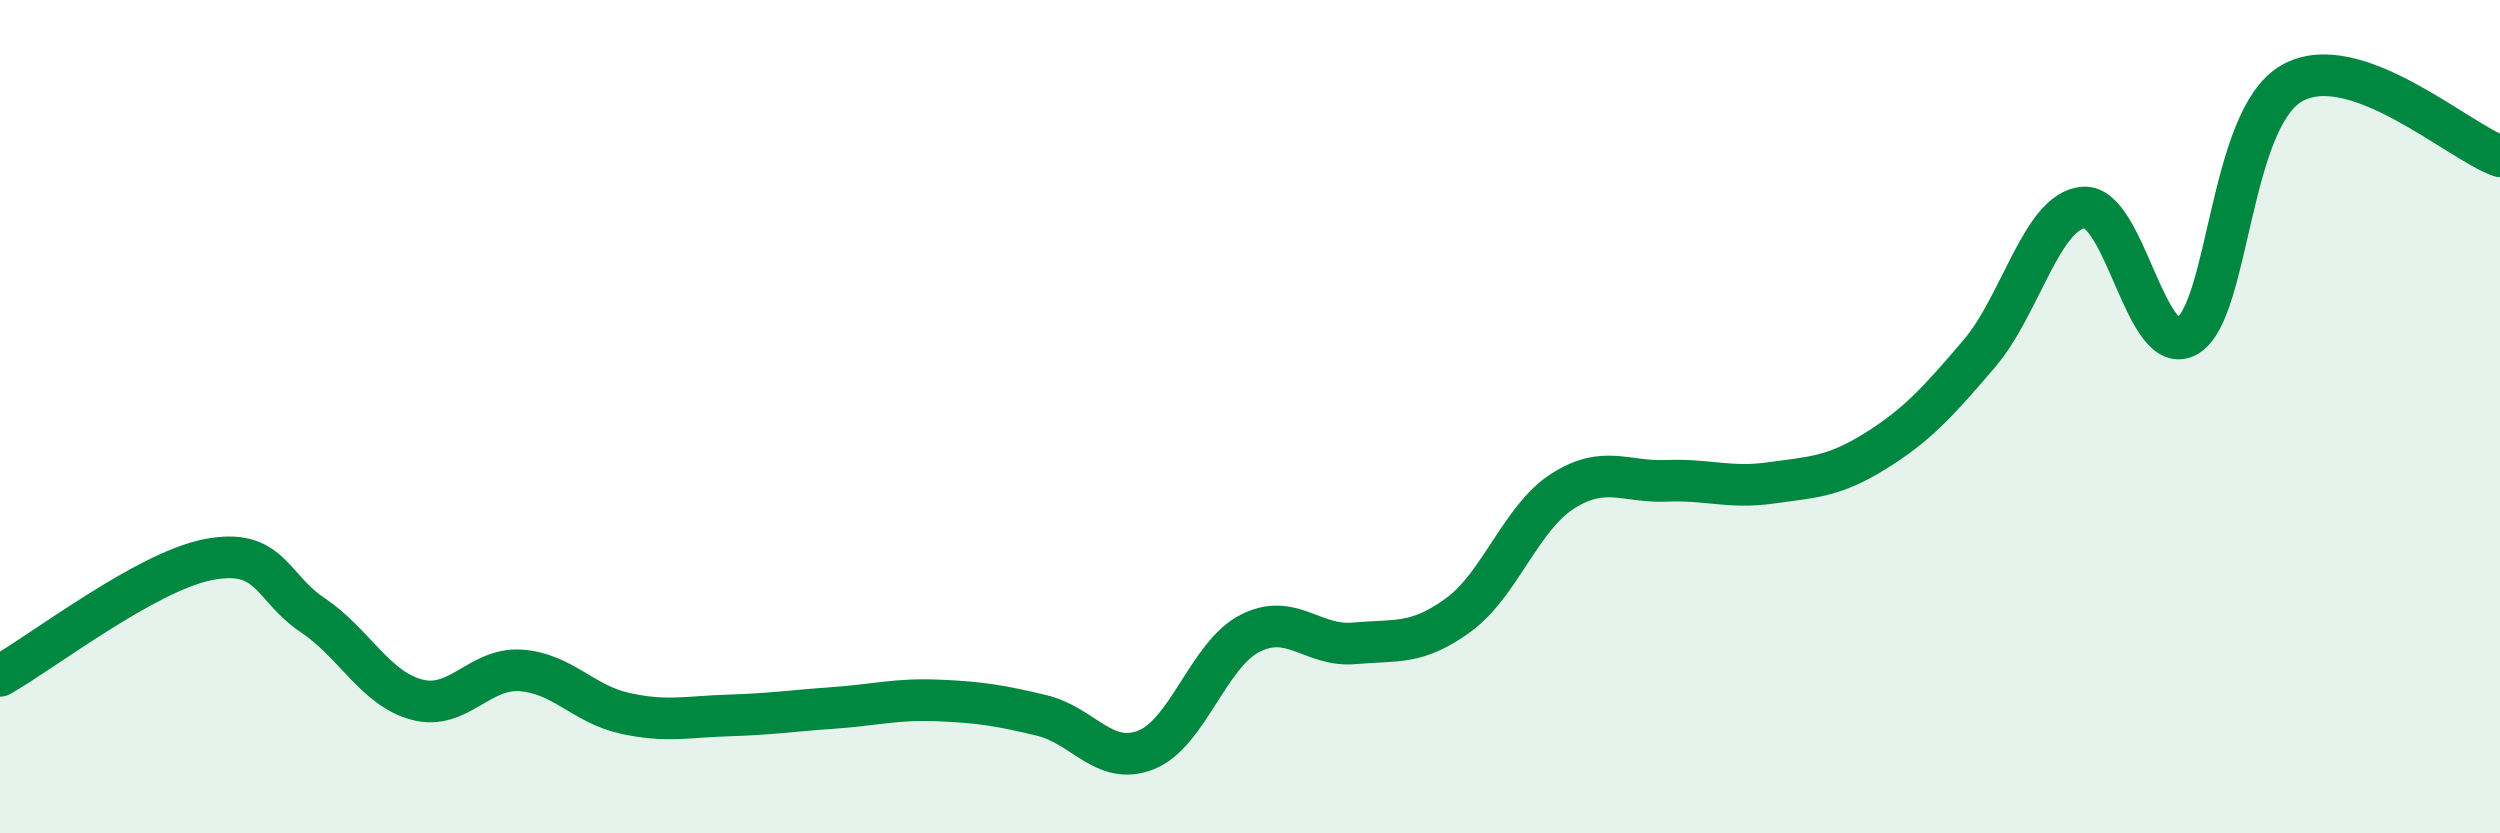
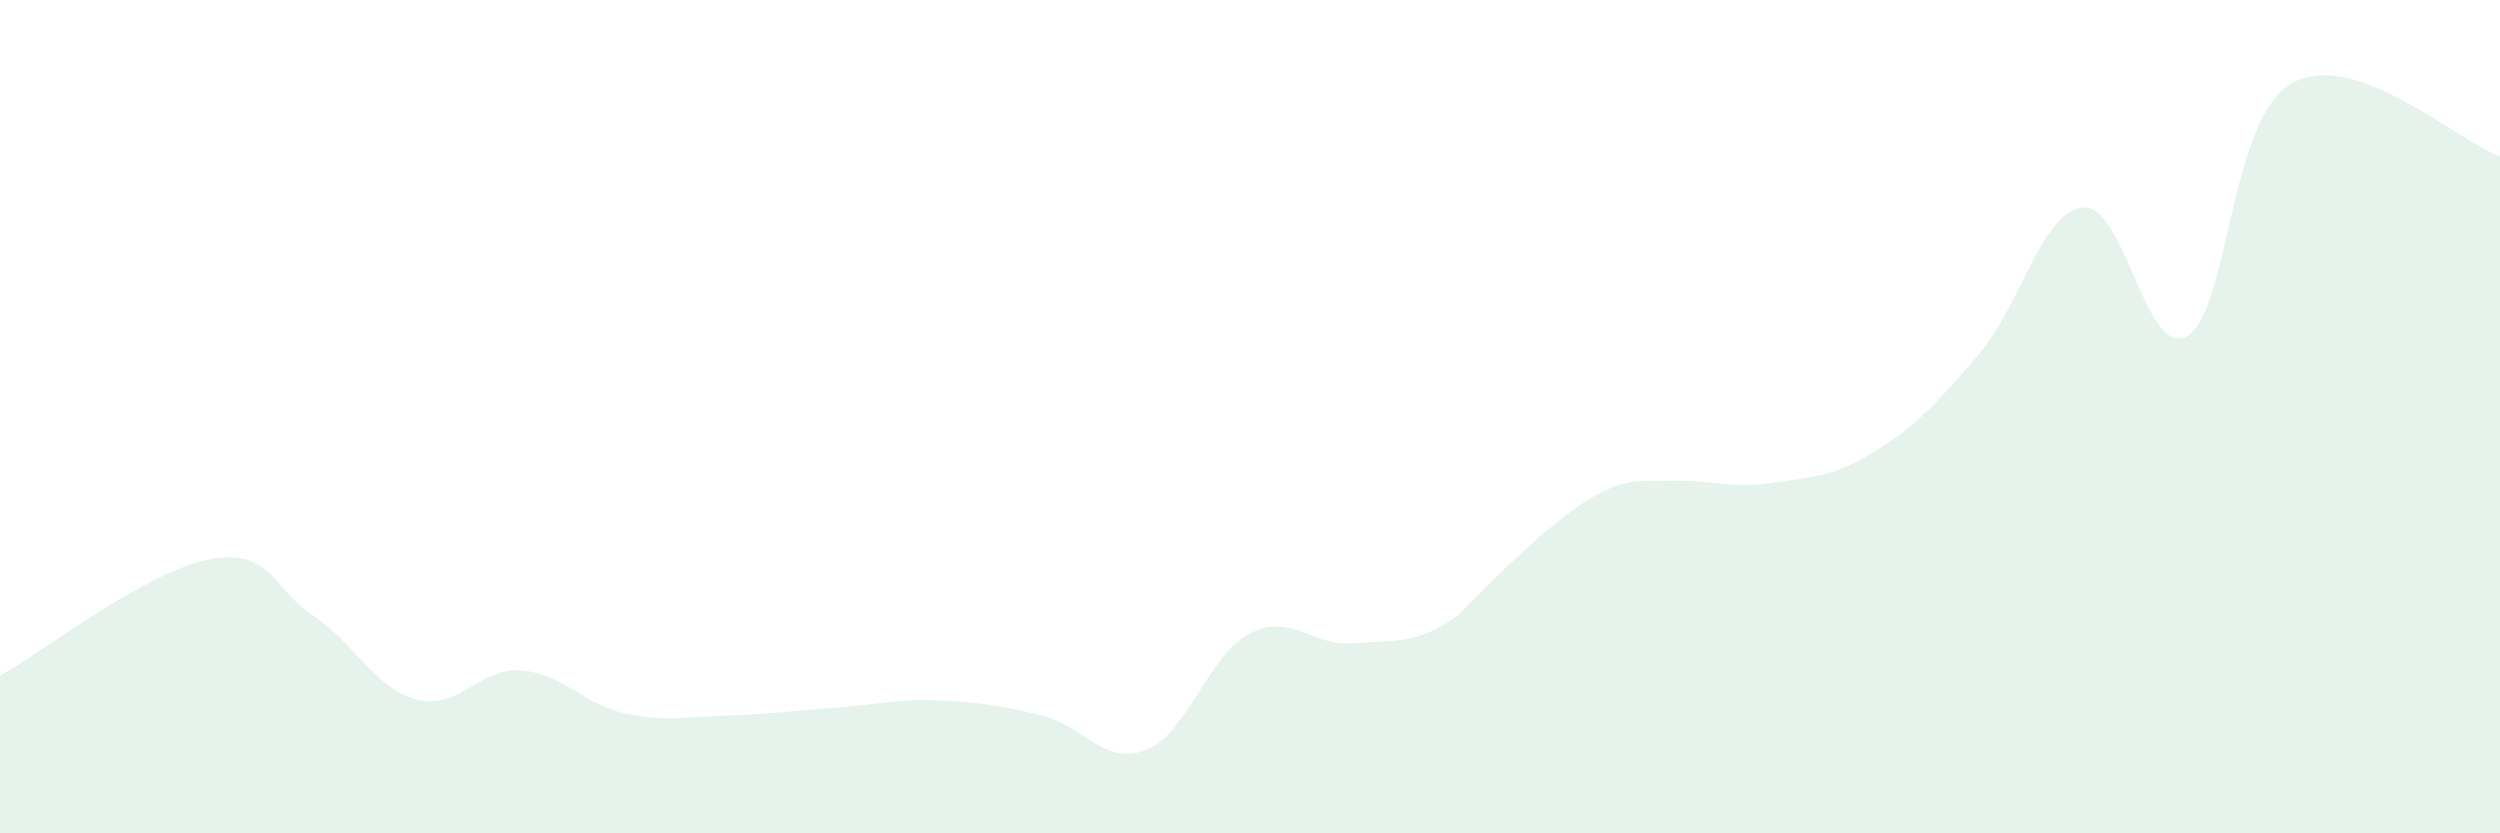
<svg xmlns="http://www.w3.org/2000/svg" width="60" height="20" viewBox="0 0 60 20">
-   <path d="M 0,16.22 C 1,15.66 3.5,13.72 5,13.43 C 6.5,13.14 6.5,14.09 7.5,14.76 C 8.5,15.43 9,16.52 10,16.79 C 11,17.06 11.5,16.02 12.5,16.09 C 13.5,16.16 14,16.9 15,17.12 C 16,17.34 16.5,17.2 17.5,17.17 C 18.5,17.14 19,17.06 20,16.99 C 21,16.92 21.5,16.77 22.5,16.81 C 23.5,16.85 24,16.93 25,17.17 C 26,17.41 26.5,18.39 27.5,18 C 28.5,17.61 29,15.71 30,15.2 C 31,14.69 31.5,15.53 32.5,15.44 C 33.5,15.35 34,15.49 35,14.76 C 36,14.03 36.5,12.43 37.5,11.79 C 38.5,11.15 39,11.58 40,11.54 C 41,11.5 41.5,11.73 42.5,11.59 C 43.5,11.45 44,11.45 45,10.83 C 46,10.21 46.5,9.66 47.5,8.49 C 48.5,7.32 49,5.07 50,4.98 C 51,4.89 51.5,8.66 52.5,8.06 C 53.5,7.46 53.5,2.86 55,2 C 56.5,1.14 59,3.4 60,3.75L60 20L0 20Z" fill="#008740" opacity="0.1" stroke-linecap="round" stroke-linejoin="round" />
-   <path d="M 0,16.22 C 1,15.66 3.5,13.72 5,13.43 C 6.5,13.14 6.5,14.09 7.5,14.76 C 8.5,15.43 9,16.52 10,16.79 C 11,17.06 11.5,16.02 12.5,16.09 C 13.5,16.16 14,16.9 15,17.12 C 16,17.34 16.5,17.2 17.5,17.17 C 18.5,17.14 19,17.06 20,16.99 C 21,16.92 21.5,16.77 22.5,16.81 C 23.5,16.85 24,16.93 25,17.17 C 26,17.41 26.5,18.39 27.5,18 C 28.5,17.61 29,15.71 30,15.2 C 31,14.69 31.5,15.53 32.5,15.44 C 33.5,15.35 34,15.49 35,14.76 C 36,14.03 36.5,12.43 37.5,11.79 C 38.5,11.15 39,11.58 40,11.54 C 41,11.5 41.5,11.73 42.5,11.59 C 43.5,11.45 44,11.45 45,10.83 C 46,10.21 46.5,9.66 47.5,8.49 C 48.5,7.32 49,5.07 50,4.98 C 51,4.89 51.5,8.66 52.5,8.06 C 53.5,7.46 53.5,2.86 55,2 C 56.5,1.14 59,3.4 60,3.75" stroke="#008740" stroke-width="1" fill="none" stroke-linecap="round" stroke-linejoin="round" />
+   <path d="M 0,16.22 C 1,15.66 3.5,13.72 5,13.43 C 6.5,13.14 6.5,14.09 7.5,14.76 C 8.5,15.43 9,16.52 10,16.79 C 11,17.06 11.5,16.02 12.5,16.09 C 13.5,16.16 14,16.9 15,17.12 C 16,17.34 16.5,17.2 17.5,17.17 C 18.5,17.14 19,17.06 20,16.99 C 21,16.92 21.5,16.77 22.5,16.81 C 23.5,16.85 24,16.93 25,17.17 C 26,17.41 26.5,18.39 27.5,18 C 28.5,17.61 29,15.71 30,15.2 C 31,14.69 31.5,15.53 32.5,15.44 C 33.5,15.35 34,15.49 35,14.76 C 38.5,11.15 39,11.58 40,11.54 C 41,11.5 41.5,11.73 42.5,11.59 C 43.5,11.45 44,11.45 45,10.83 C 46,10.21 46.5,9.66 47.5,8.49 C 48.5,7.32 49,5.07 50,4.98 C 51,4.89 51.5,8.66 52.5,8.06 C 53.5,7.46 53.5,2.86 55,2 C 56.5,1.14 59,3.4 60,3.75L60 20L0 20Z" fill="#008740" opacity="0.1" stroke-linecap="round" stroke-linejoin="round" />
</svg>